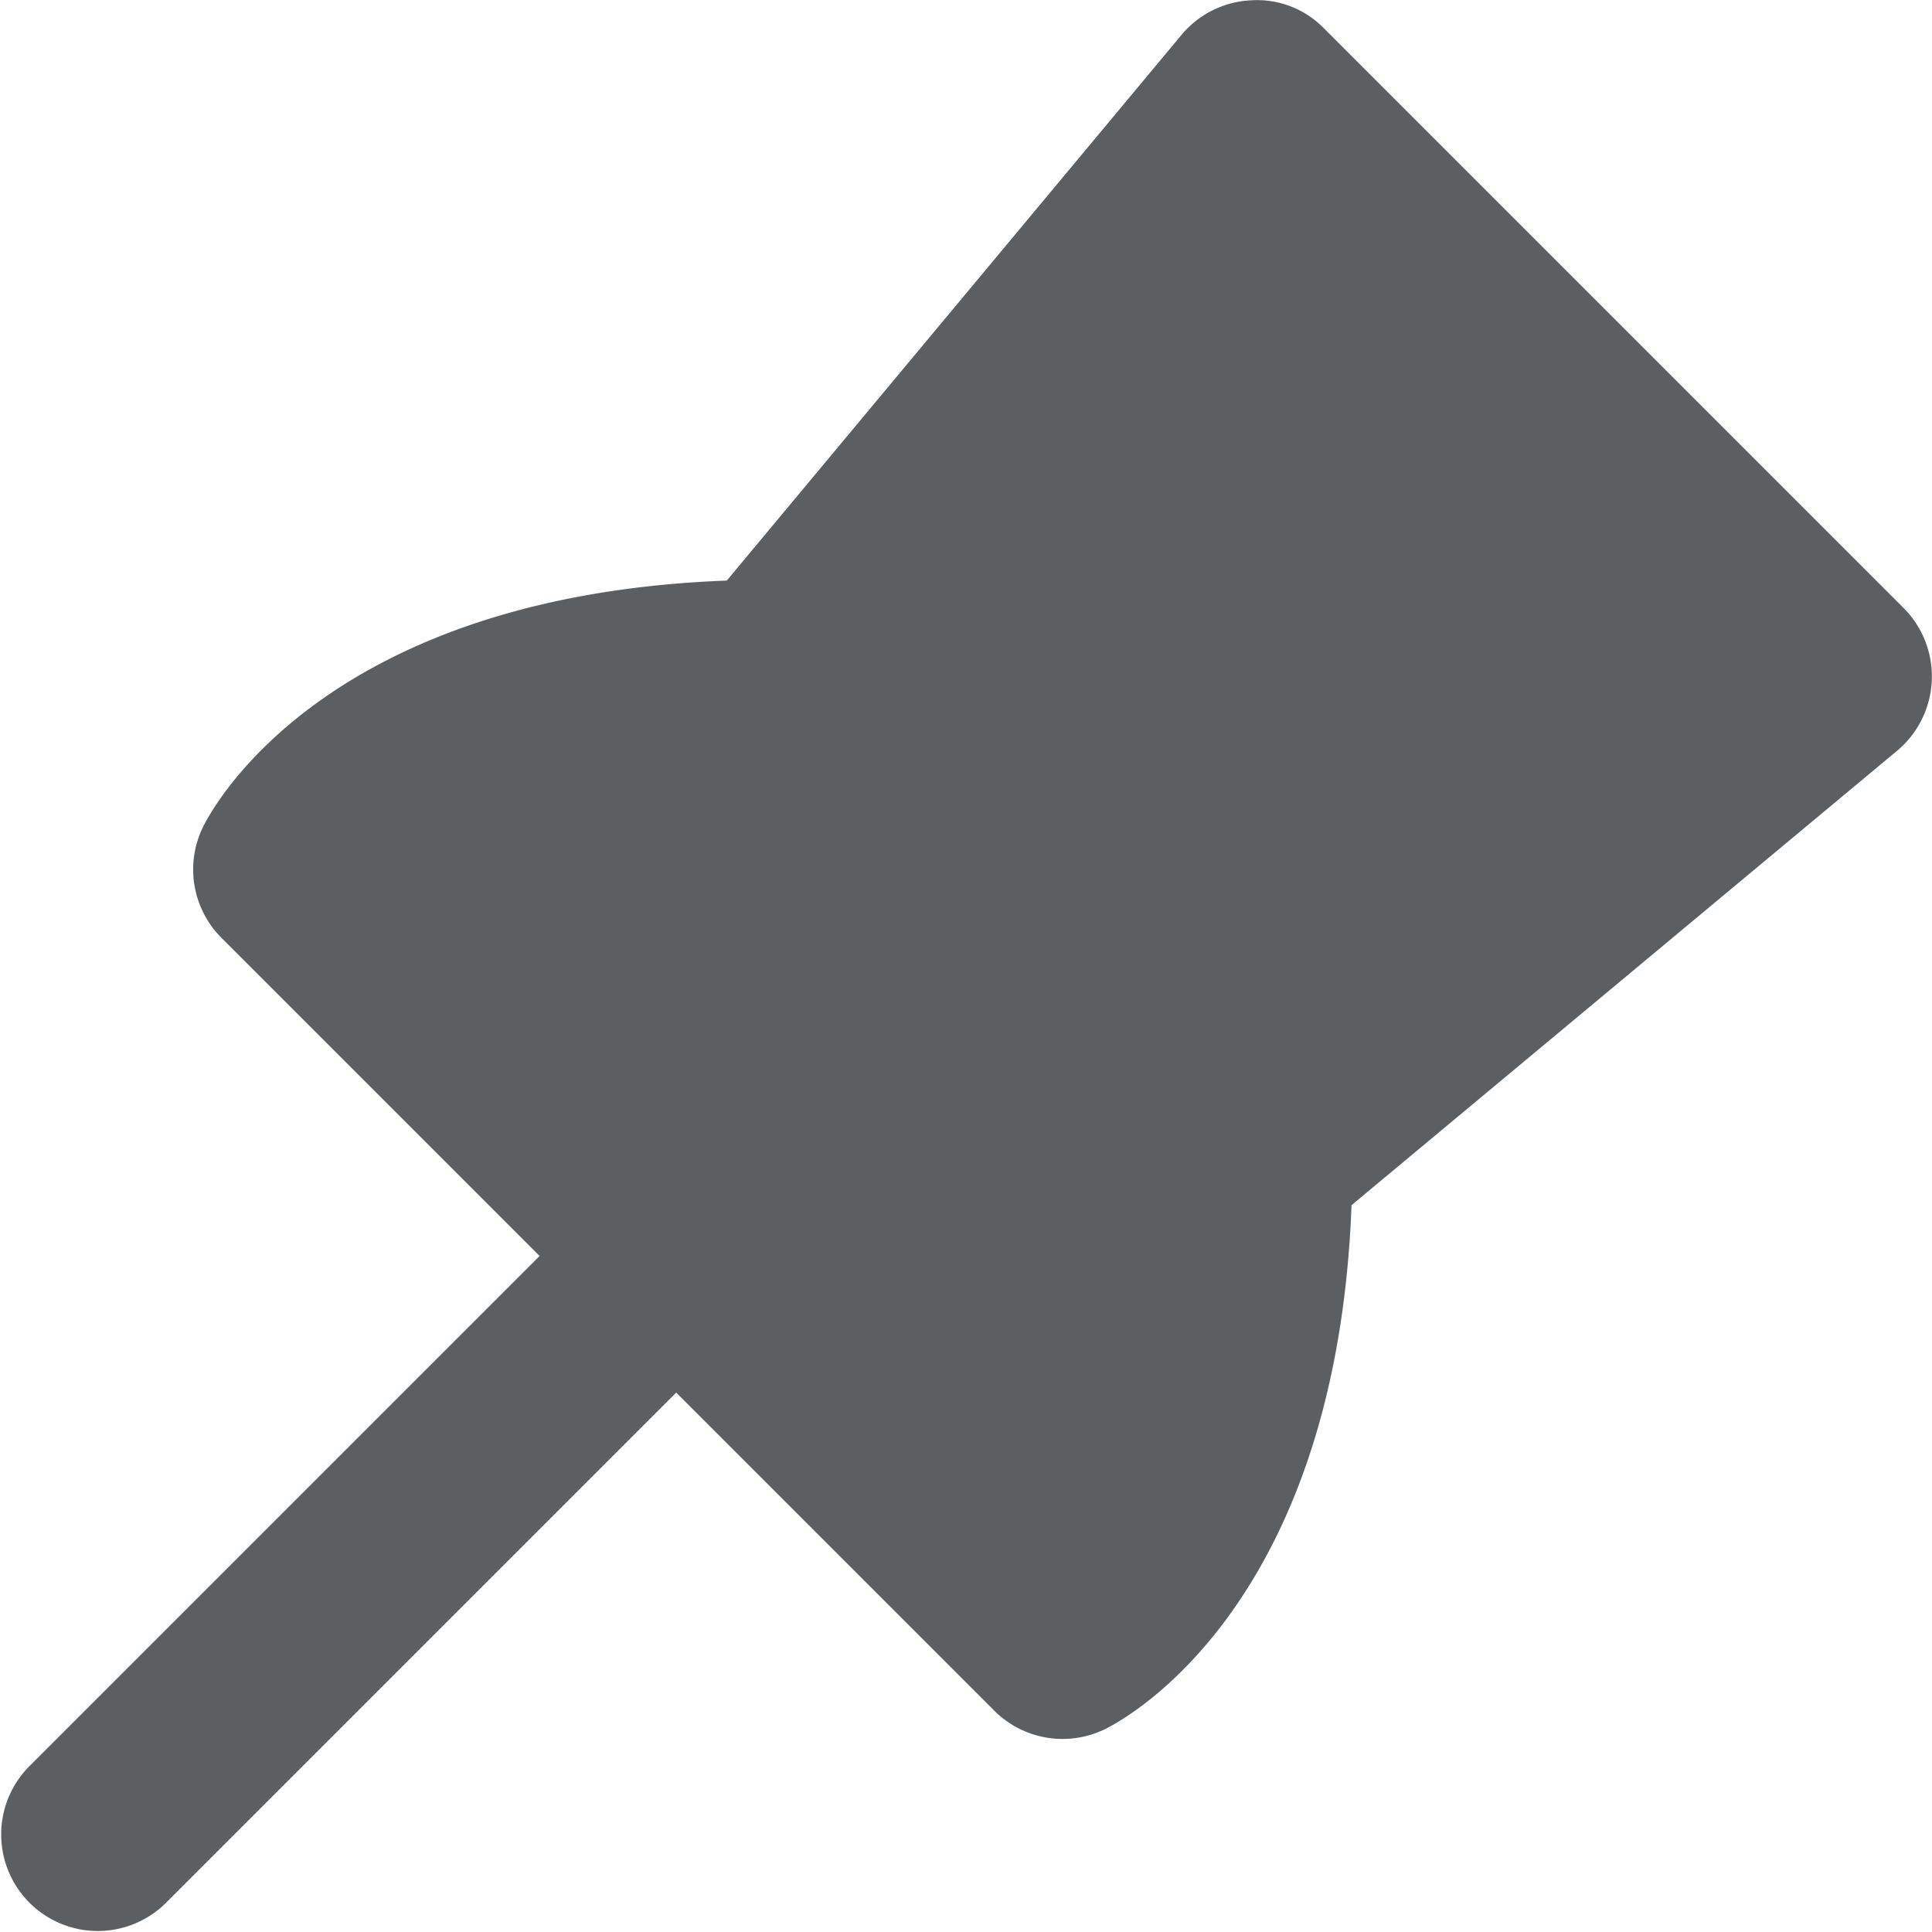
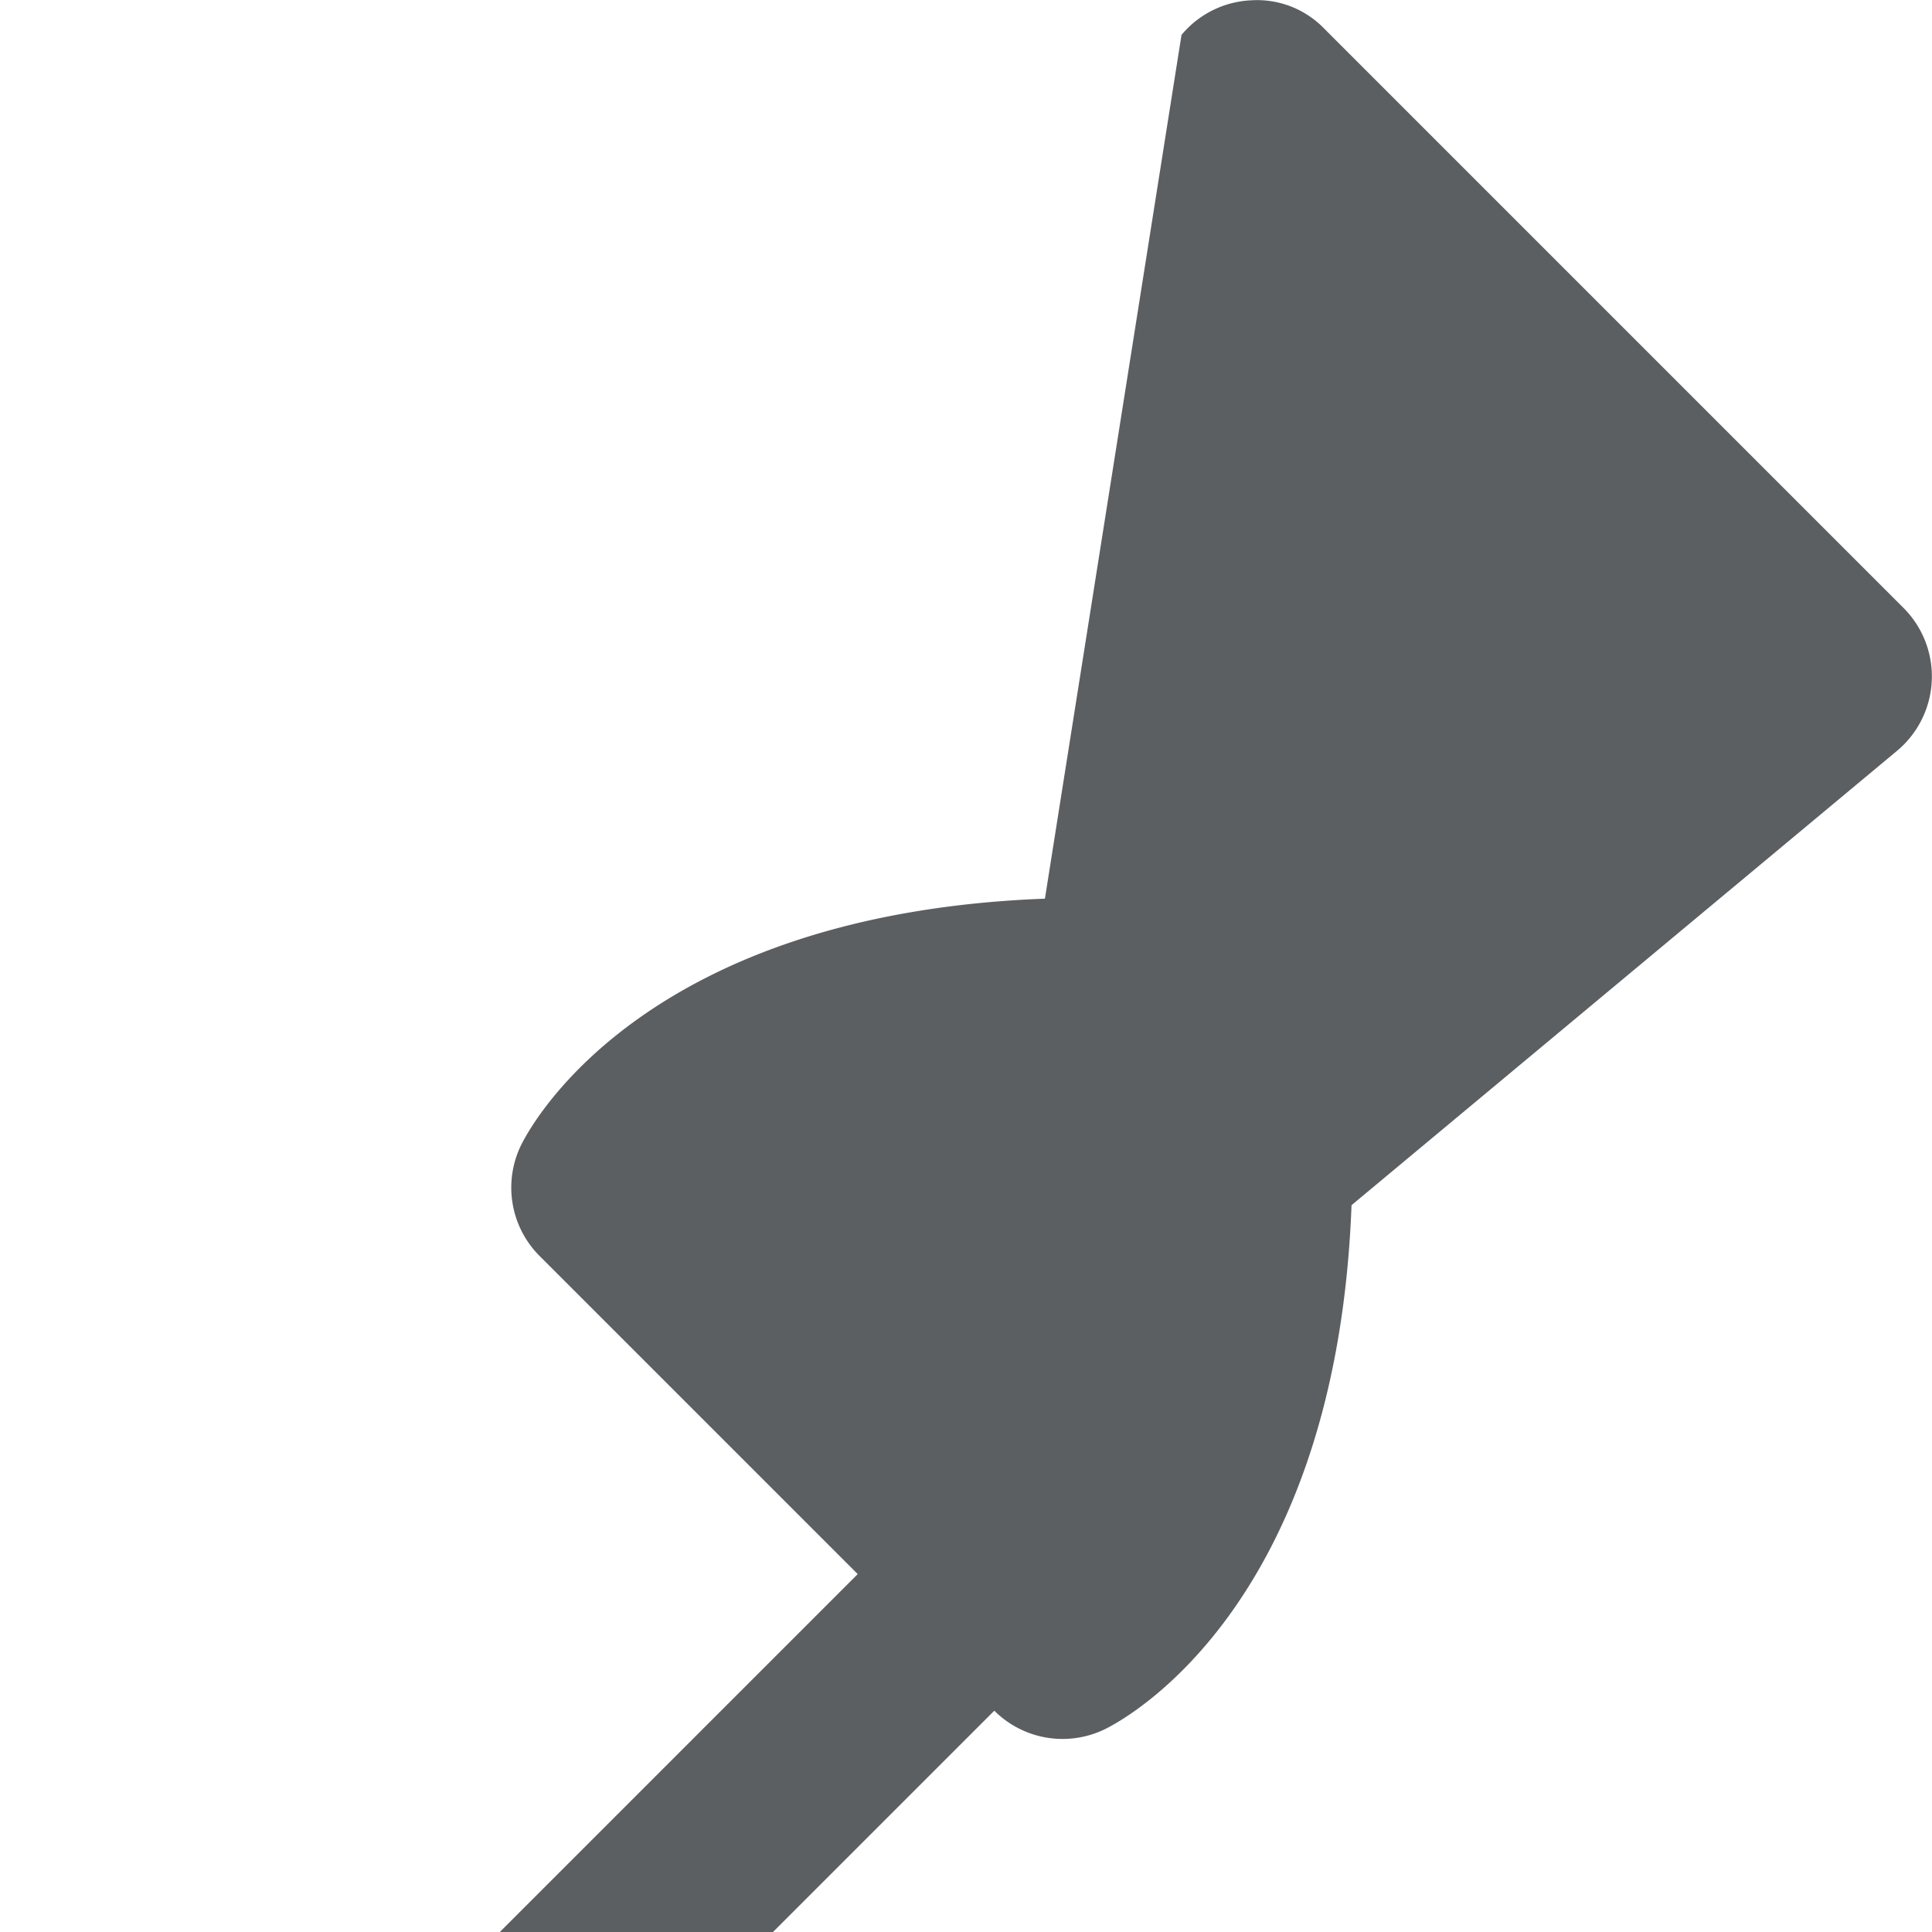
<svg xmlns="http://www.w3.org/2000/svg" width="800px" height="800px" viewBox="0 0 20 20">
-   <path d="M13.707.295l6 6a1.003 1.003 0 01-.066 1.475l-5.65 4.706c-.154 4.105-2.292 5.294-2.544 5.42a1 1 0 01-1.154-.187L7 14.416l-5.293 5.293a1 1 0 01-1.414-1.414l5.293-5.293-3.293-3.293a1.001 1.001 0 01-.188-1.155c.126-.252 1.316-2.389 5.419-2.544L12.231.361a.998.998 0 01.724-.358.966.966 0 01.752.292z" fill="#5C5F62" />
+   <path d="M13.707.295l6 6a1.003 1.003 0 01-.066 1.475l-5.65 4.706c-.154 4.105-2.292 5.294-2.544 5.42a1 1 0 01-1.154-.187l-5.293 5.293a1 1 0 01-1.414-1.414l5.293-5.293-3.293-3.293a1.001 1.001 0 01-.188-1.155c.126-.252 1.316-2.389 5.419-2.544L12.231.361a.998.998 0 01.724-.358.966.966 0 01.752.292z" fill="#5C5F62" />
</svg>